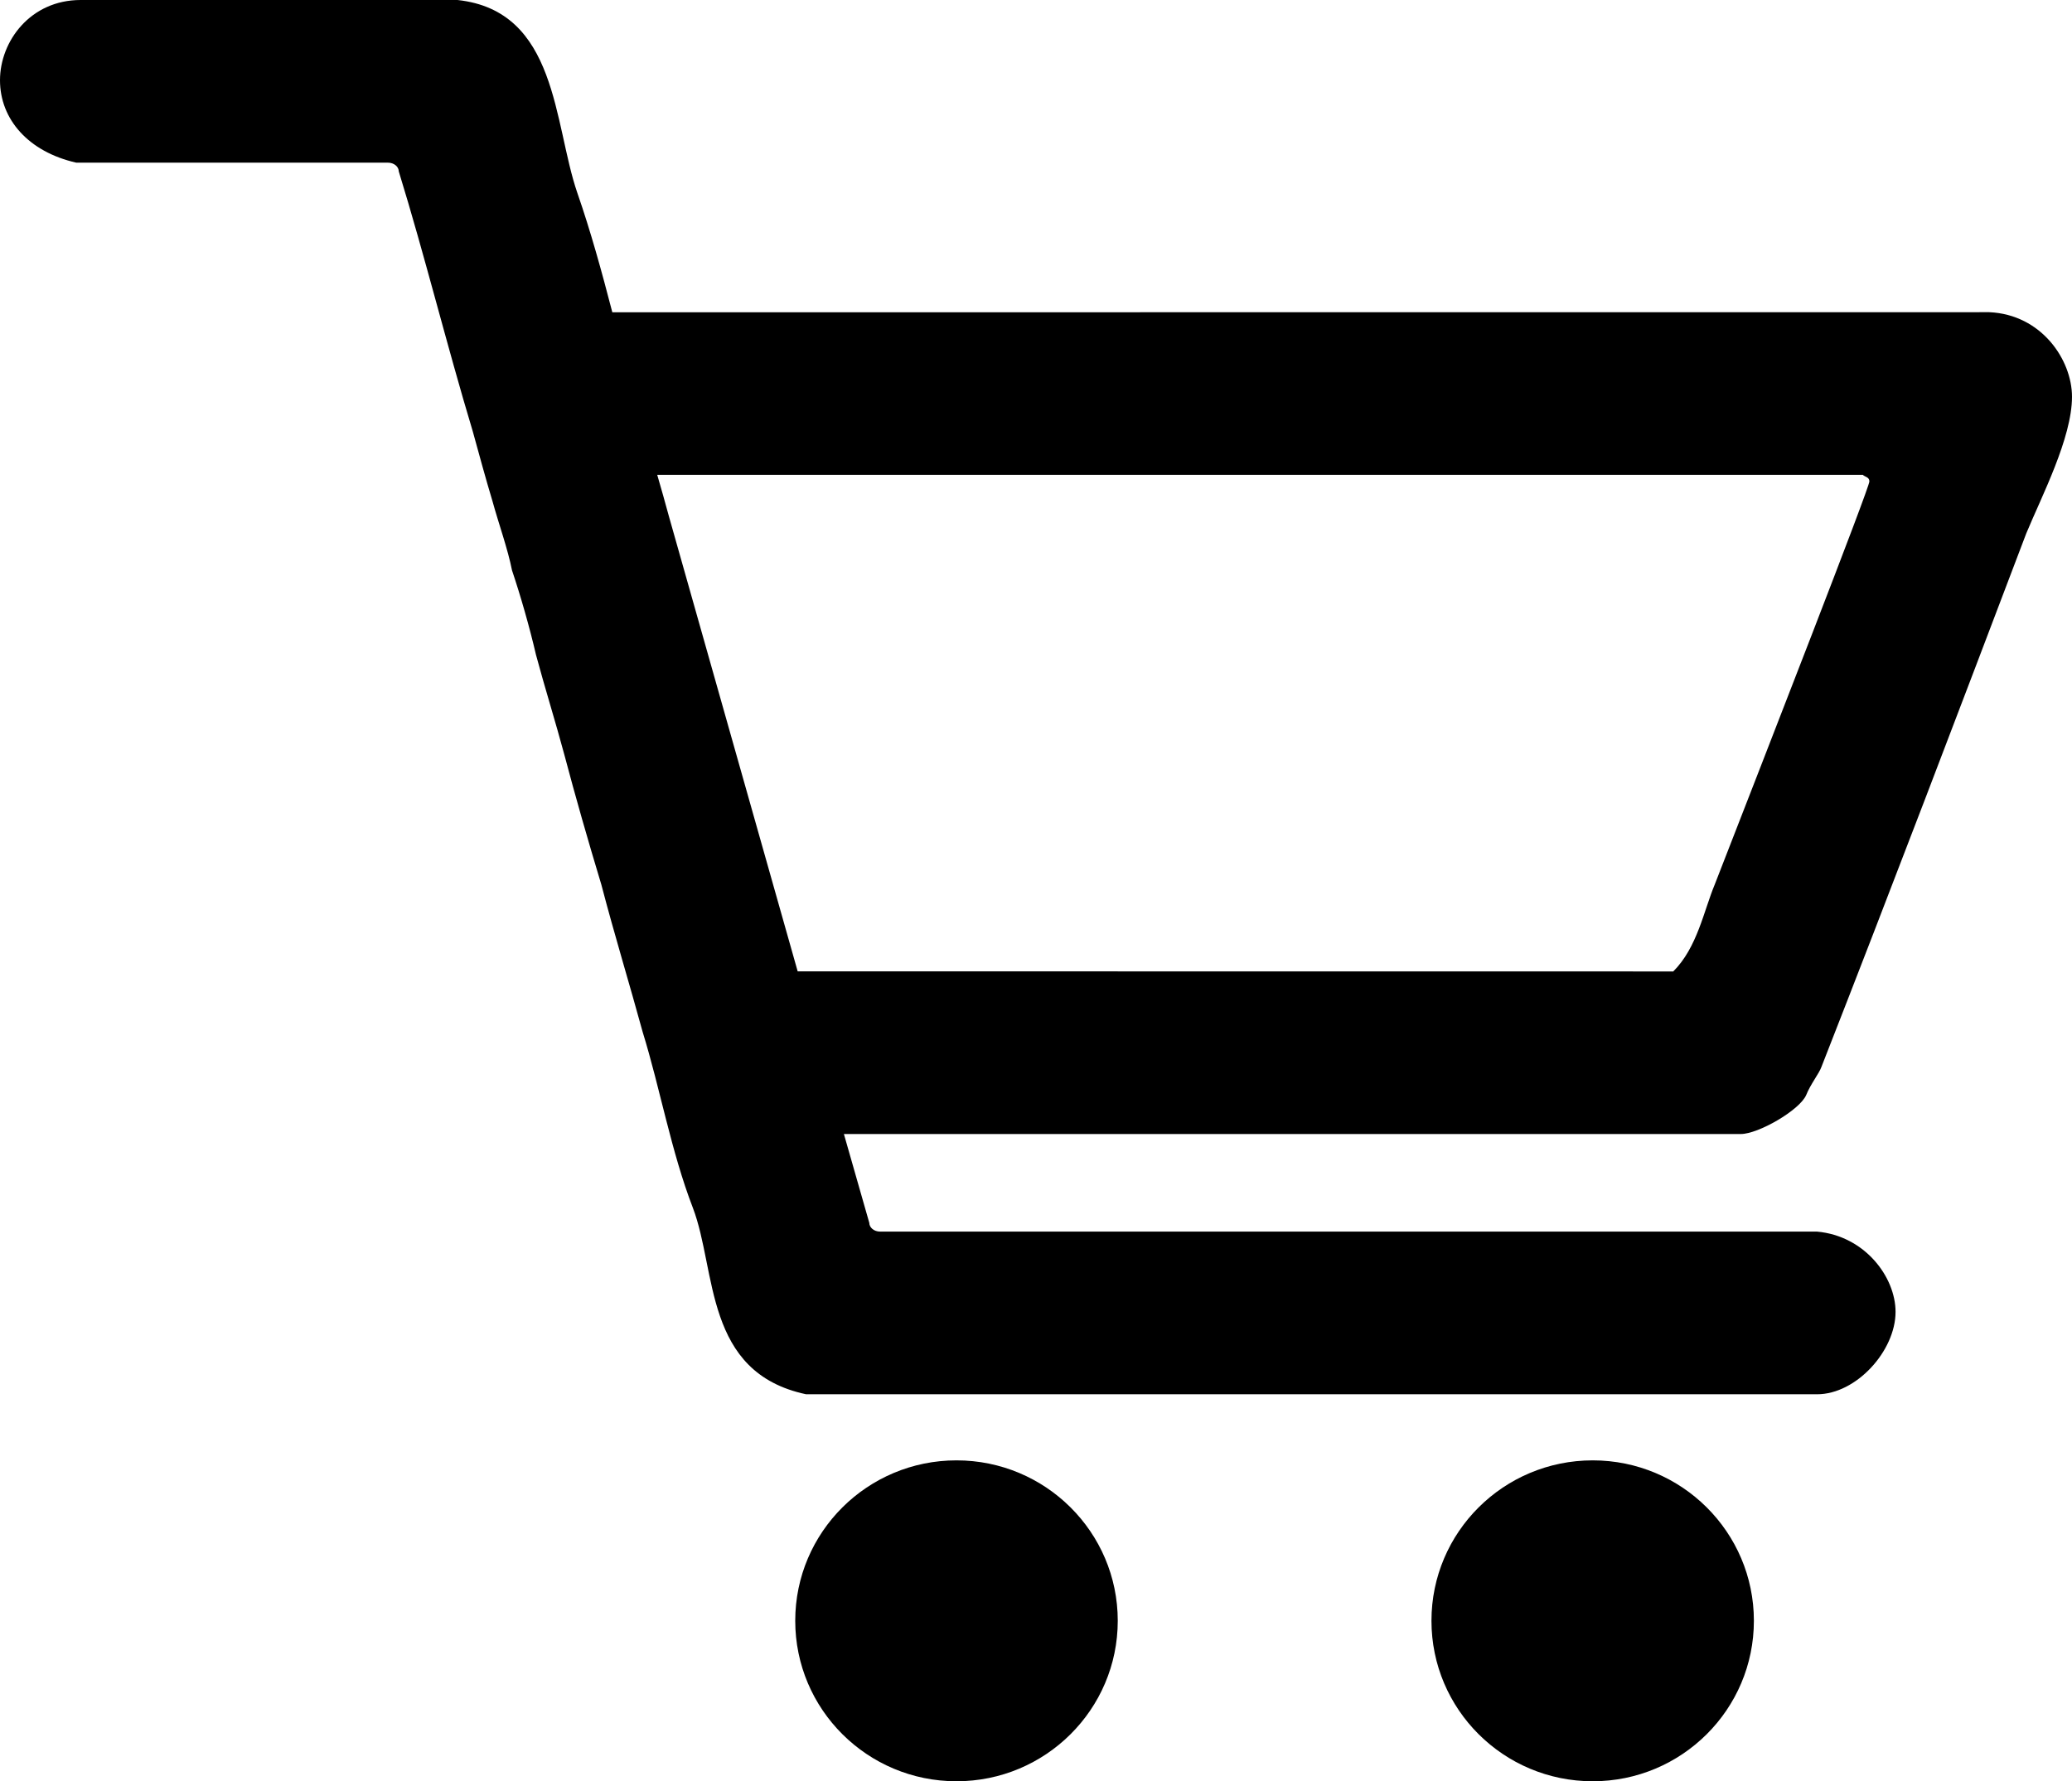
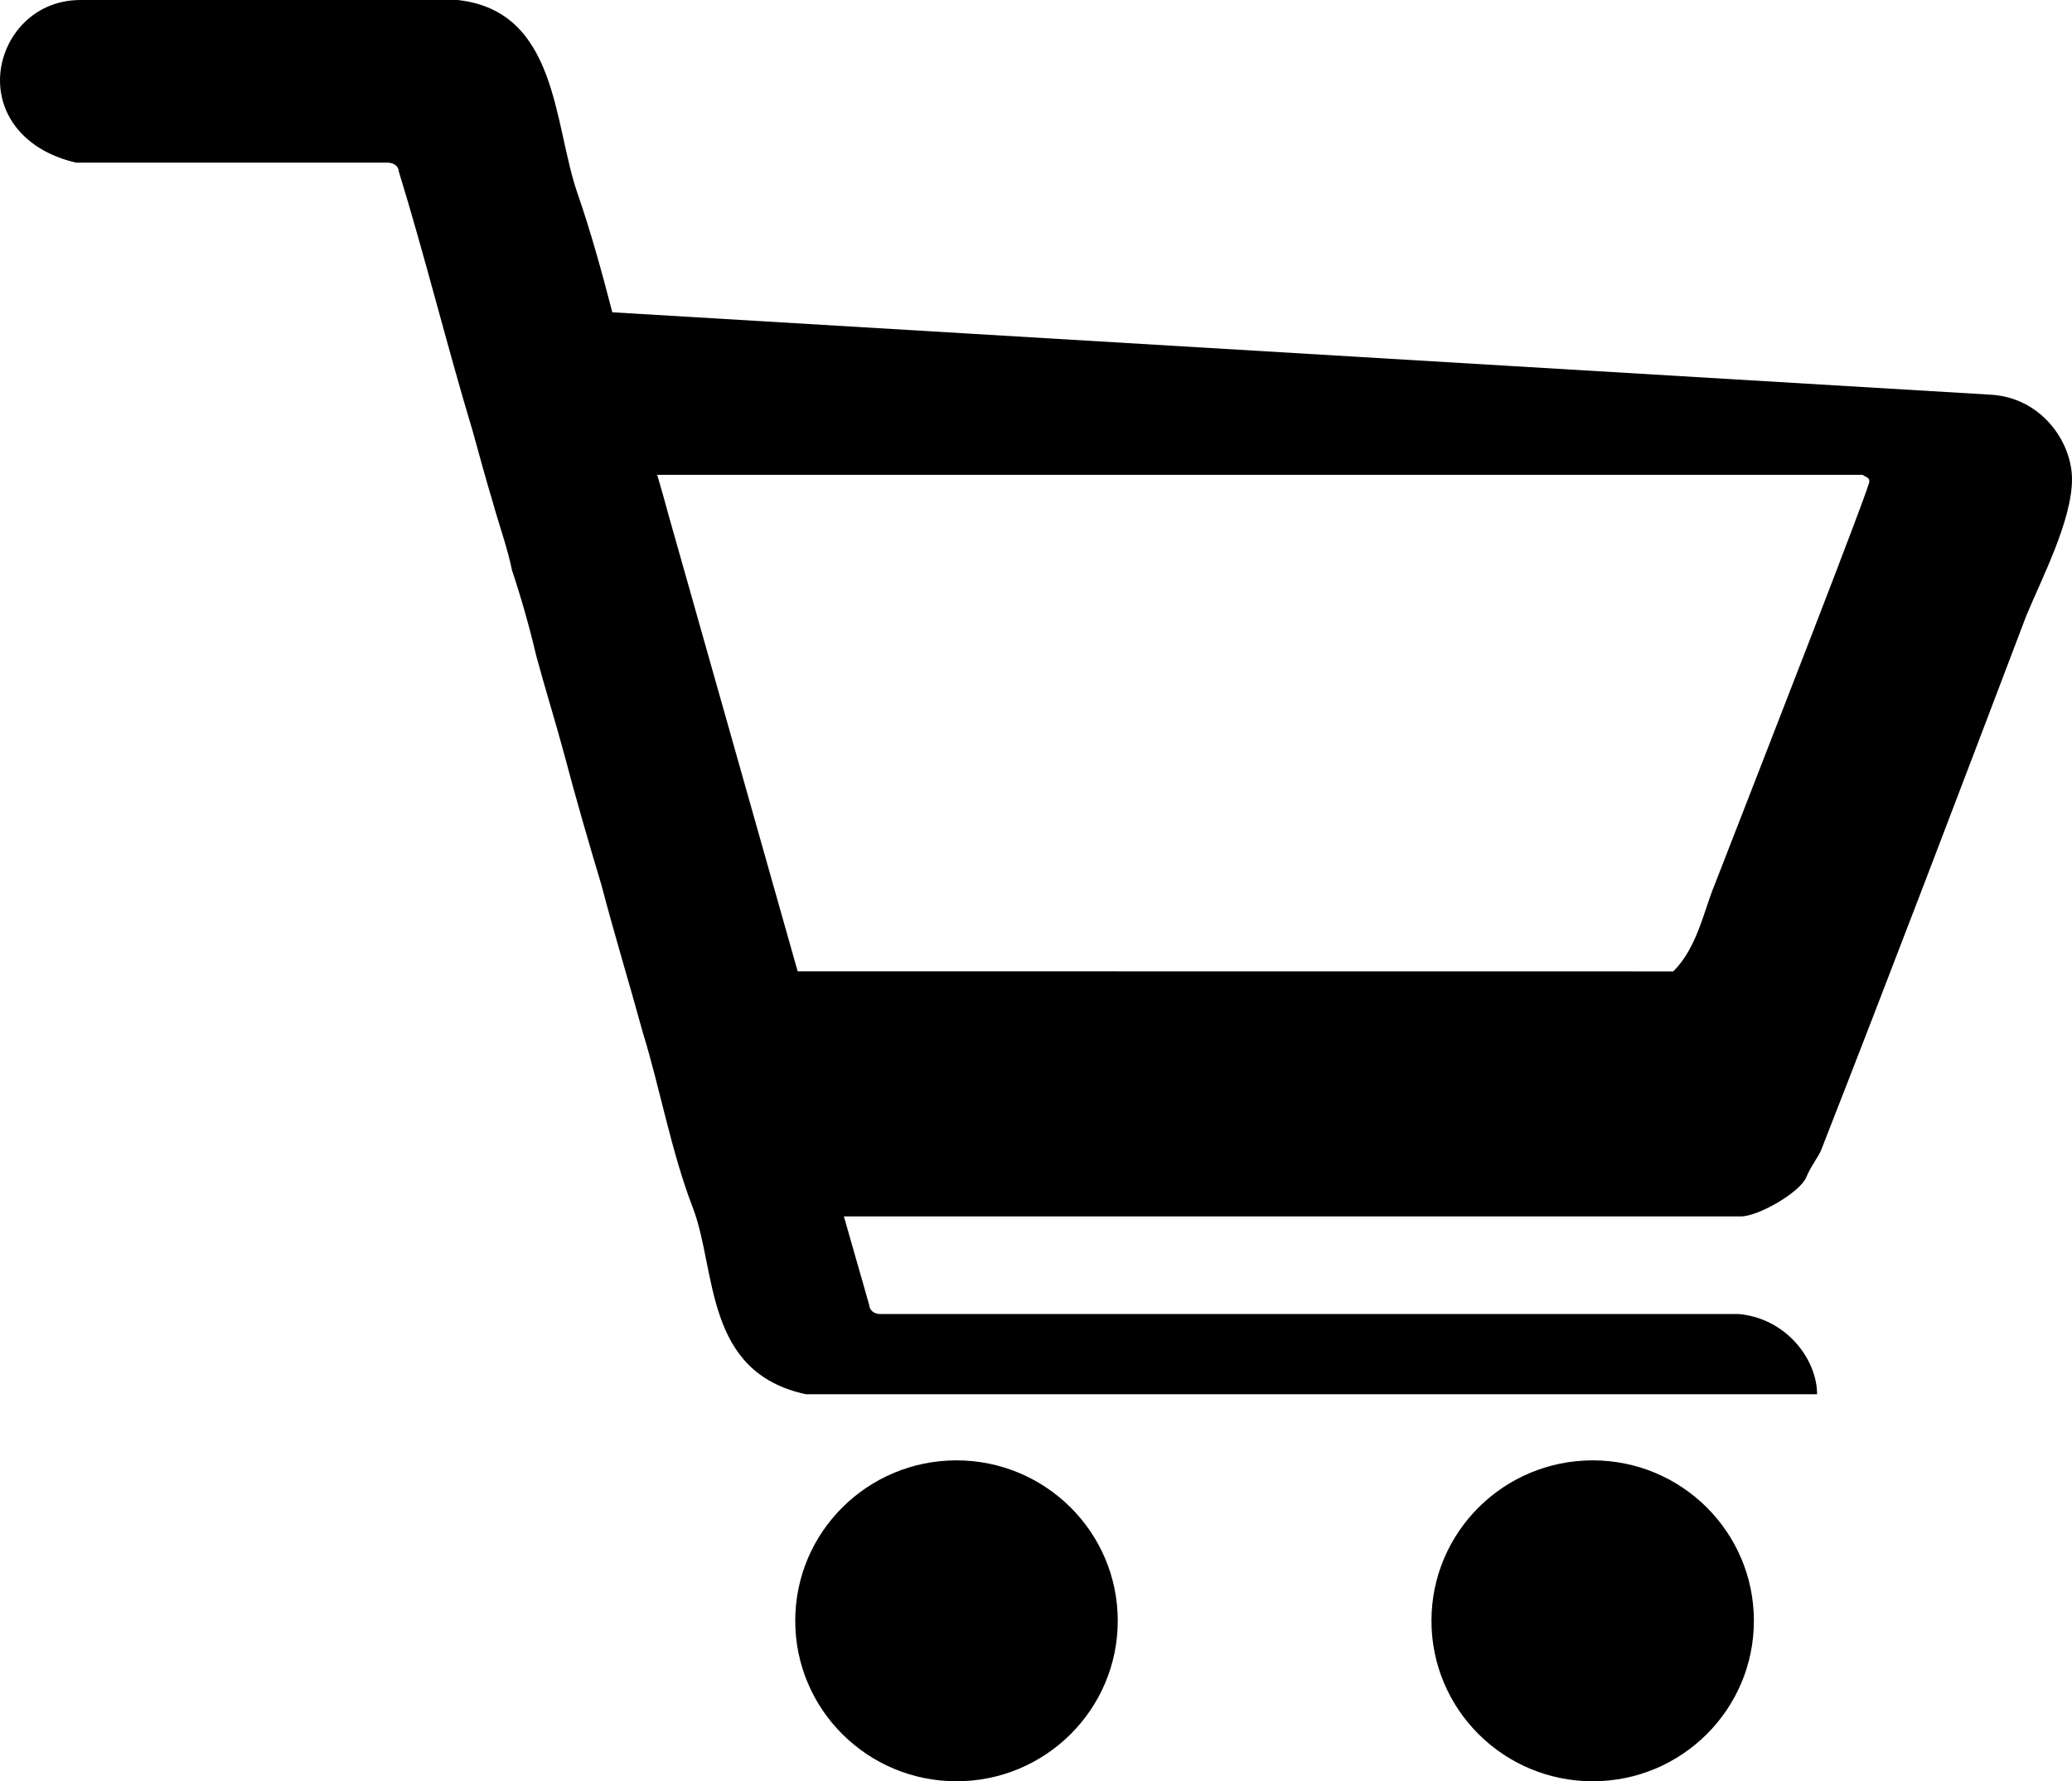
<svg xmlns="http://www.w3.org/2000/svg" version="1.1" id="Layer_1" x="0px" y="0px" width="221px" height="190px" viewBox="0 0 221 190" enable-background="new 0 0 221 190" xml:space="preserve">
-   <path fill-rule="evenodd" clip-rule="evenodd" d="M84.82,172.88c0,9.46,7.7,17.12,17.2,17.12c9.49,0,17.2-7.66,17.2-17.12  c0-9.45-7.71-17.11-17.2-17.11C92.52,155.77,84.82,163.43,84.82,172.88z M152.68,172.88c0,9.46,7.7,17.12,17.2,17.12  c9.49,0,17.19-7.66,17.19-17.12c0-9.45-7.7-17.11-17.19-17.11C160.38,155.77,152.68,163.43,152.68,172.88z M48.8,0H8.6  C3.25,0,0,4.39,0,8.56c0,4.16,3.02,7.63,8.13,8.79h33.24c0.69,0,1.16,0.46,1.16,0.92c2.78,9.02,5.11,18.5,7.9,27.76  c0.7,2.54,1.39,5.08,2.09,7.4c0.7,2.54,1.63,5.08,2.09,7.4c0.93,2.77,1.86,6.01,2.56,9.02c0.93,3.47,2.09,7.17,3.02,10.64  c1.16,4.39,2.55,9.25,3.95,13.87c1.39,5.32,3.02,10.64,4.41,15.73c1.86,6.01,3.03,12.72,5.35,18.74c2.56,6.7,1.16,17.57,12.08,19.89  h107.83c4.18,0,8.37-4.63,8.37-8.79c0-3.7-3.26-8.1-8.37-8.56H93.88c-0.69,0-1.16-0.46-1.16-0.93l-2.71-9.48h95.67  c1.86,0,6.27-2.54,6.97-4.16c0.46-1.16,1.39-2.31,1.63-3.01c7.43-18.96,14.64-37.93,21.84-56.89c1.63-3.94,4.88-10.18,4.88-14.58  c0-3.93-3.25-8.78-8.83-9.02L65.31,33.31c-1.12-4.32-2.32-8.68-3.73-12.73C59.03,13.18,59.49,1.16,48.8,0z M85.08,103.61  L71.34,55.05c-0.39-1.45-0.81-2.92-1.24-4.4h128.59c0.23,0.23,0.7,0.23,0.7,0.7c0,0.69-10.92,28.67-16.5,43.01  c-1.16,2.78-1.86,6.71-4.42,9.26L85.08,103.61z" />
+   <path fill-rule="evenodd" clip-rule="evenodd" d="M84.82,172.88c0,9.46,7.7,17.12,17.2,17.12c9.49,0,17.2-7.66,17.2-17.12  c0-9.45-7.71-17.11-17.2-17.11C92.52,155.77,84.82,163.43,84.82,172.88z M152.68,172.88c0,9.46,7.7,17.12,17.2,17.12  c9.49,0,17.19-7.66,17.19-17.12c0-9.45-7.7-17.11-17.19-17.11C160.38,155.77,152.68,163.43,152.68,172.88z M48.8,0H8.6  C3.25,0,0,4.39,0,8.56c0,4.16,3.02,7.63,8.13,8.79h33.24c0.69,0,1.16,0.46,1.16,0.92c2.78,9.02,5.11,18.5,7.9,27.76  c0.7,2.54,1.39,5.08,2.09,7.4c0.7,2.54,1.63,5.08,2.09,7.4c0.93,2.77,1.86,6.01,2.56,9.02c0.93,3.47,2.09,7.17,3.02,10.64  c1.16,4.39,2.55,9.25,3.95,13.87c1.39,5.32,3.02,10.64,4.41,15.73c1.86,6.01,3.03,12.72,5.35,18.74c2.56,6.7,1.16,17.57,12.08,19.89  h107.83c0-3.7-3.26-8.1-8.37-8.56H93.88c-0.69,0-1.16-0.46-1.16-0.93l-2.71-9.48h95.67  c1.86,0,6.27-2.54,6.97-4.16c0.46-1.16,1.39-2.31,1.63-3.01c7.43-18.96,14.64-37.93,21.84-56.89c1.63-3.94,4.88-10.18,4.88-14.58  c0-3.93-3.25-8.78-8.83-9.02L65.31,33.31c-1.12-4.32-2.32-8.68-3.73-12.73C59.03,13.18,59.49,1.16,48.8,0z M85.08,103.61  L71.34,55.05c-0.39-1.45-0.81-2.92-1.24-4.4h128.59c0.23,0.23,0.7,0.23,0.7,0.7c0,0.69-10.92,28.67-16.5,43.01  c-1.16,2.78-1.86,6.71-4.42,9.26L85.08,103.61z" />
</svg>